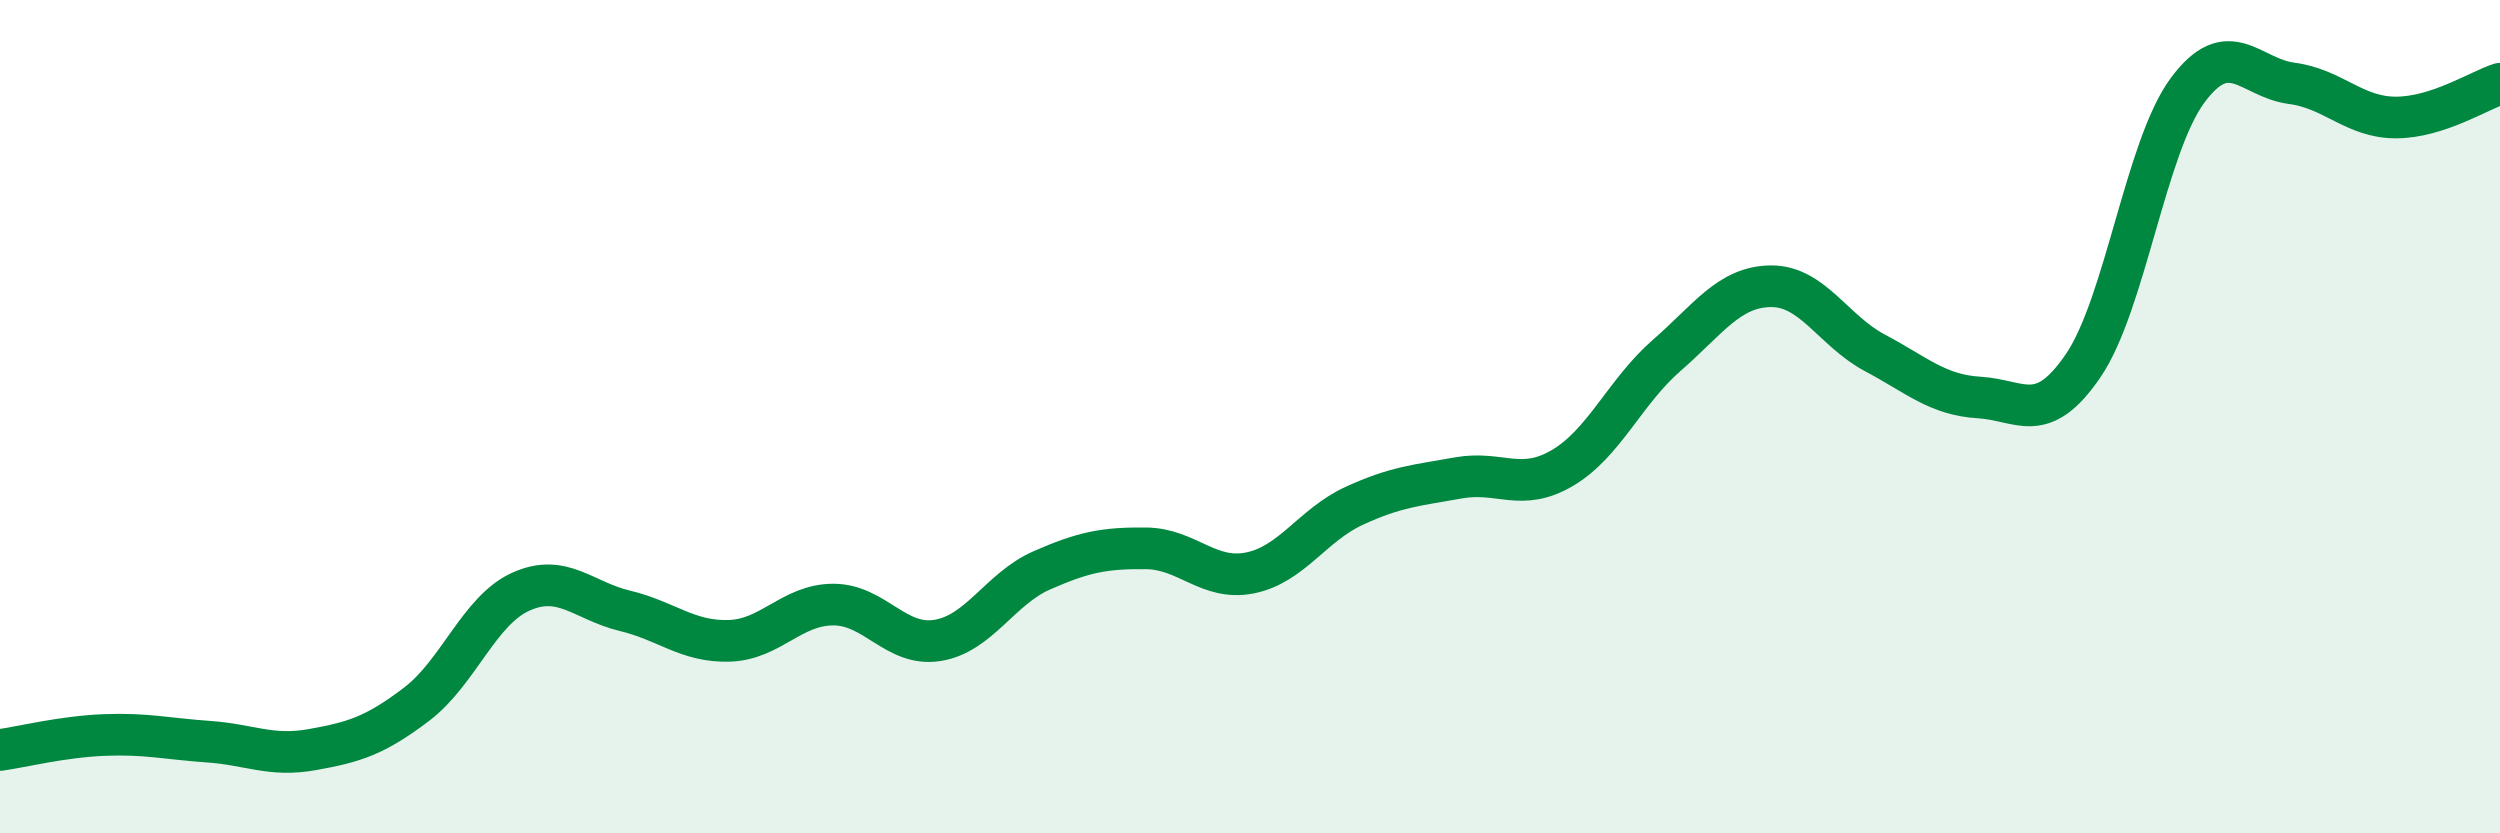
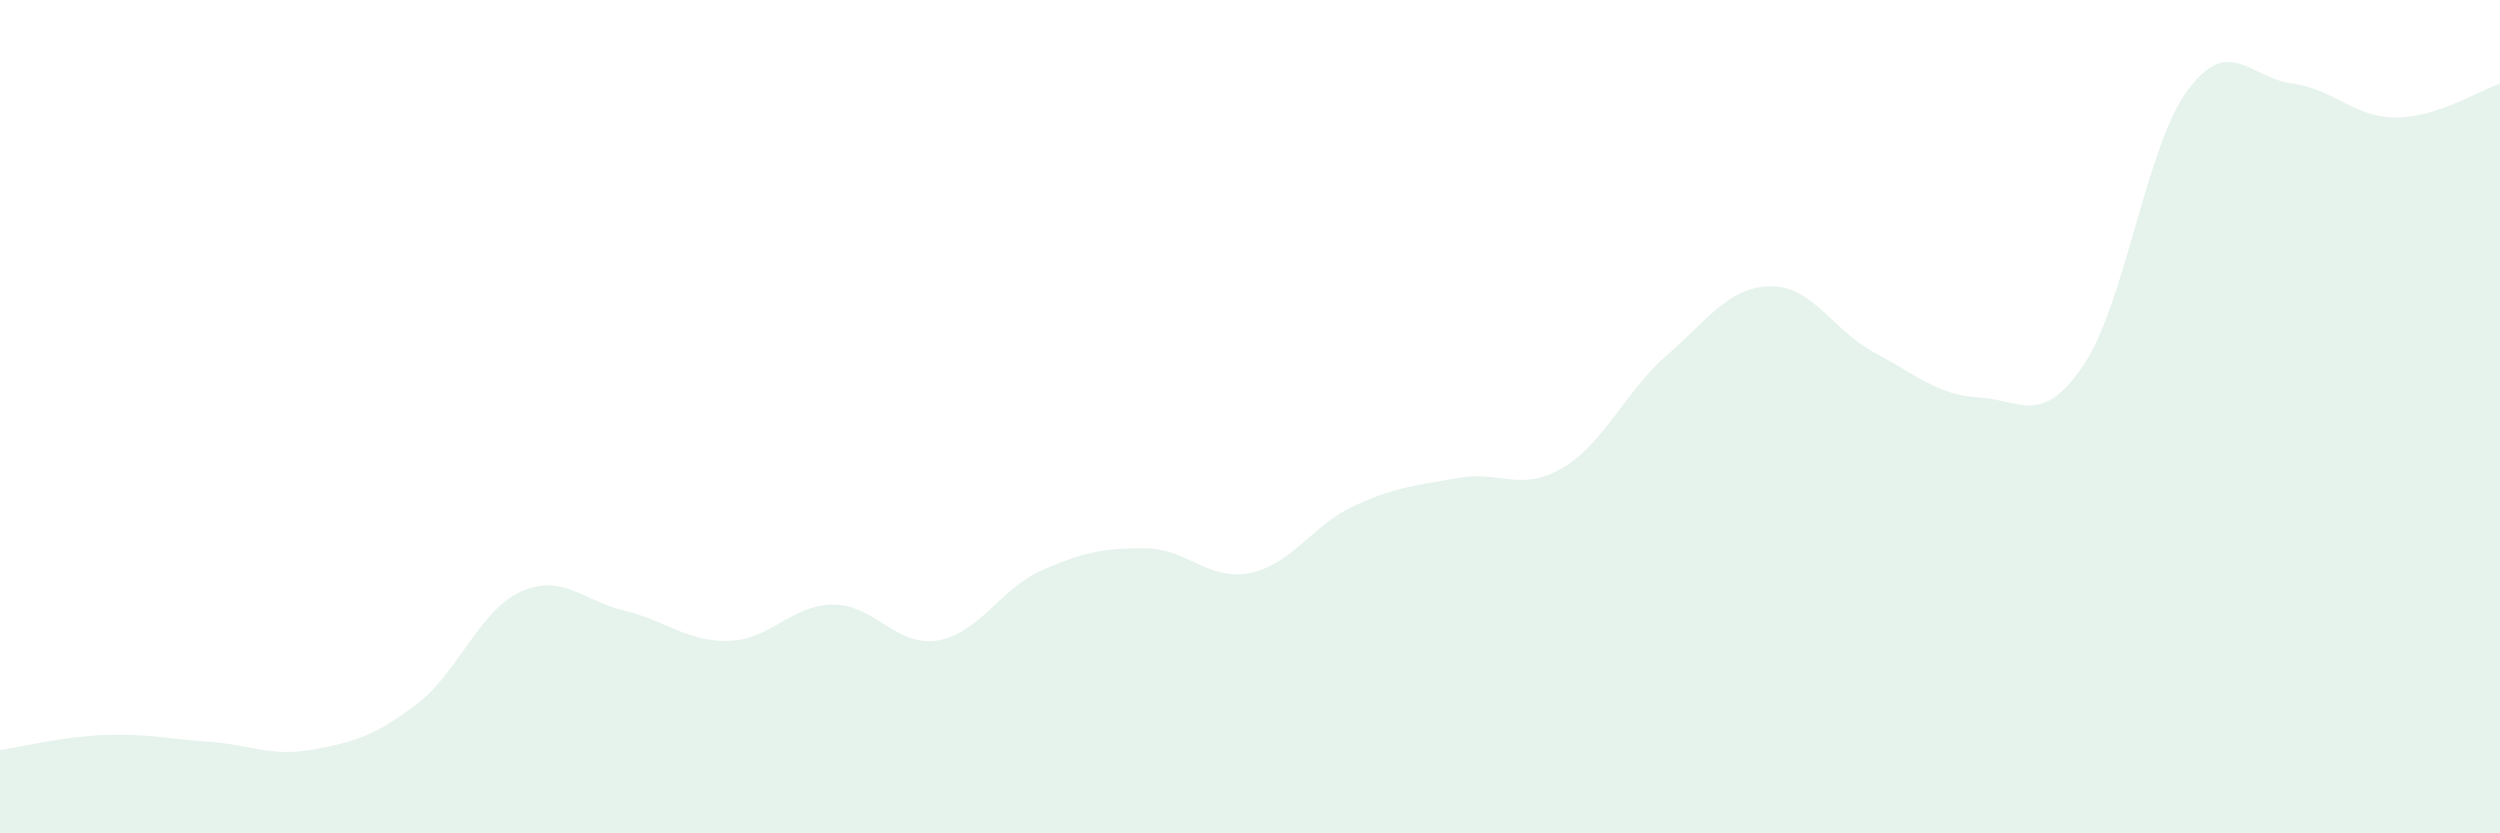
<svg xmlns="http://www.w3.org/2000/svg" width="60" height="20" viewBox="0 0 60 20">
  <path d="M 0,18 C 0.5,17.93 1.5,17.68 2.5,17.64 C 3.5,17.6 4,17.73 5,17.8 C 6,17.87 6.5,18.17 7.5,17.99 C 8.5,17.81 9,17.66 10,16.9 C 11,16.14 11.5,14.65 12.5,14.2 C 13.5,13.75 14,14.42 15,14.66 C 16,14.9 16.5,15.41 17.5,15.38 C 18.5,15.35 19,14.51 20,14.51 C 21,14.51 21.5,15.53 22.5,15.37 C 23.5,15.21 24,14.13 25,13.69 C 26,13.25 26.5,13.15 27.5,13.16 C 28.5,13.17 29,13.95 30,13.75 C 31,13.55 31.5,12.6 32.5,12.14 C 33.5,11.68 34,11.65 35,11.47 C 36,11.29 36.5,11.82 37.5,11.23 C 38.5,10.64 39,9.4 40,8.53 C 41,7.66 41.5,6.88 42.5,6.87 C 43.5,6.86 44,7.94 45,8.47 C 46,9 46.5,9.48 47.5,9.54 C 48.5,9.6 49,10.24 50,8.77 C 51,7.3 51.5,3.52 52.5,2.17 C 53.5,0.82 54,1.87 55,2 C 56,2.13 56.5,2.82 57.5,2.82 C 58.5,2.82 59.5,2.17 60,2.01L60 20L0 20Z" fill="#008740" opacity="0.1" stroke-linecap="round" stroke-linejoin="round" />
-   <path d="M 0,18 C 0.5,17.93 1.5,17.68 2.5,17.64 C 3.5,17.6 4,17.73 5,17.8 C 6,17.87 6.5,18.17 7.5,17.99 C 8.5,17.81 9,17.66 10,16.9 C 11,16.14 11.5,14.65 12.5,14.2 C 13.5,13.75 14,14.42 15,14.66 C 16,14.9 16.5,15.41 17.5,15.38 C 18.5,15.35 19,14.51 20,14.51 C 21,14.51 21.5,15.53 22.5,15.37 C 23.5,15.21 24,14.13 25,13.69 C 26,13.25 26.5,13.15 27.5,13.16 C 28.5,13.17 29,13.95 30,13.75 C 31,13.55 31.5,12.6 32.5,12.14 C 33.5,11.68 34,11.65 35,11.47 C 36,11.29 36.5,11.82 37.5,11.23 C 38.5,10.64 39,9.4 40,8.53 C 41,7.66 41.5,6.88 42.5,6.87 C 43.5,6.86 44,7.94 45,8.47 C 46,9 46.5,9.48 47.5,9.54 C 48.5,9.6 49,10.24 50,8.77 C 51,7.3 51.5,3.52 52.5,2.17 C 53.5,0.82 54,1.87 55,2 C 56,2.13 56.5,2.82 57.5,2.82 C 58.5,2.82 59.5,2.17 60,2.01" stroke="#008740" stroke-width="1" fill="none" stroke-linecap="round" stroke-linejoin="round" />
</svg>